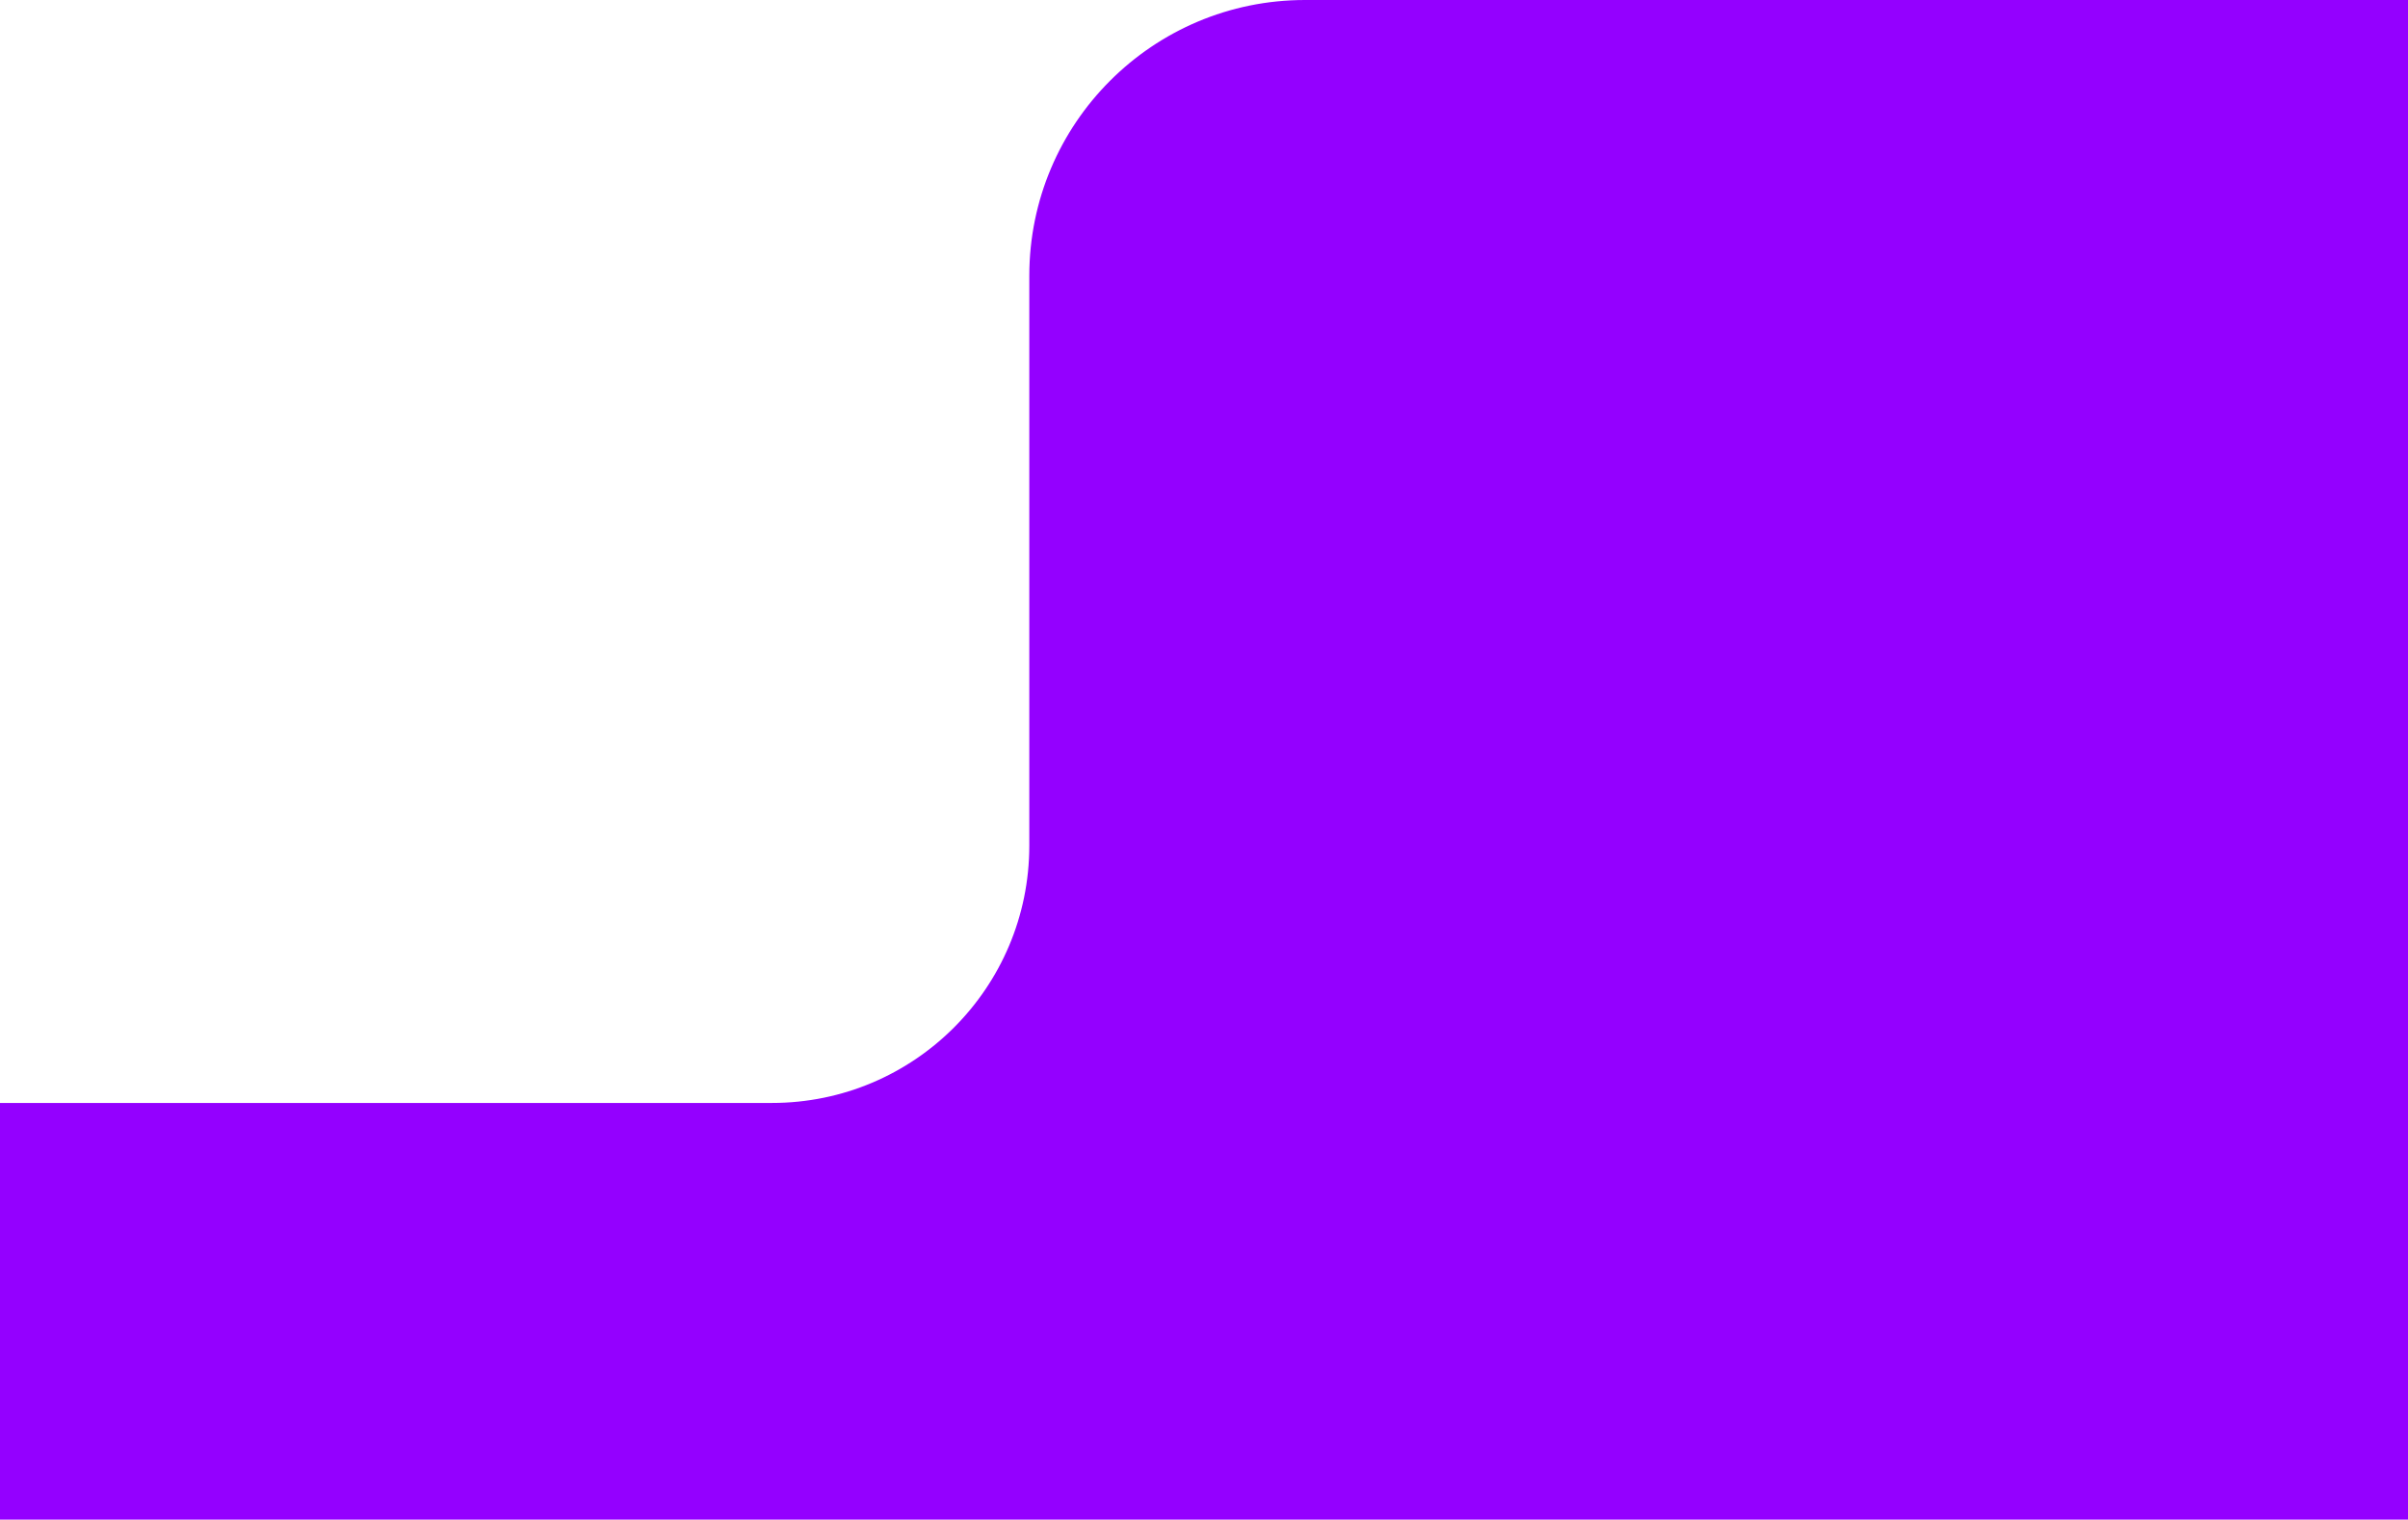
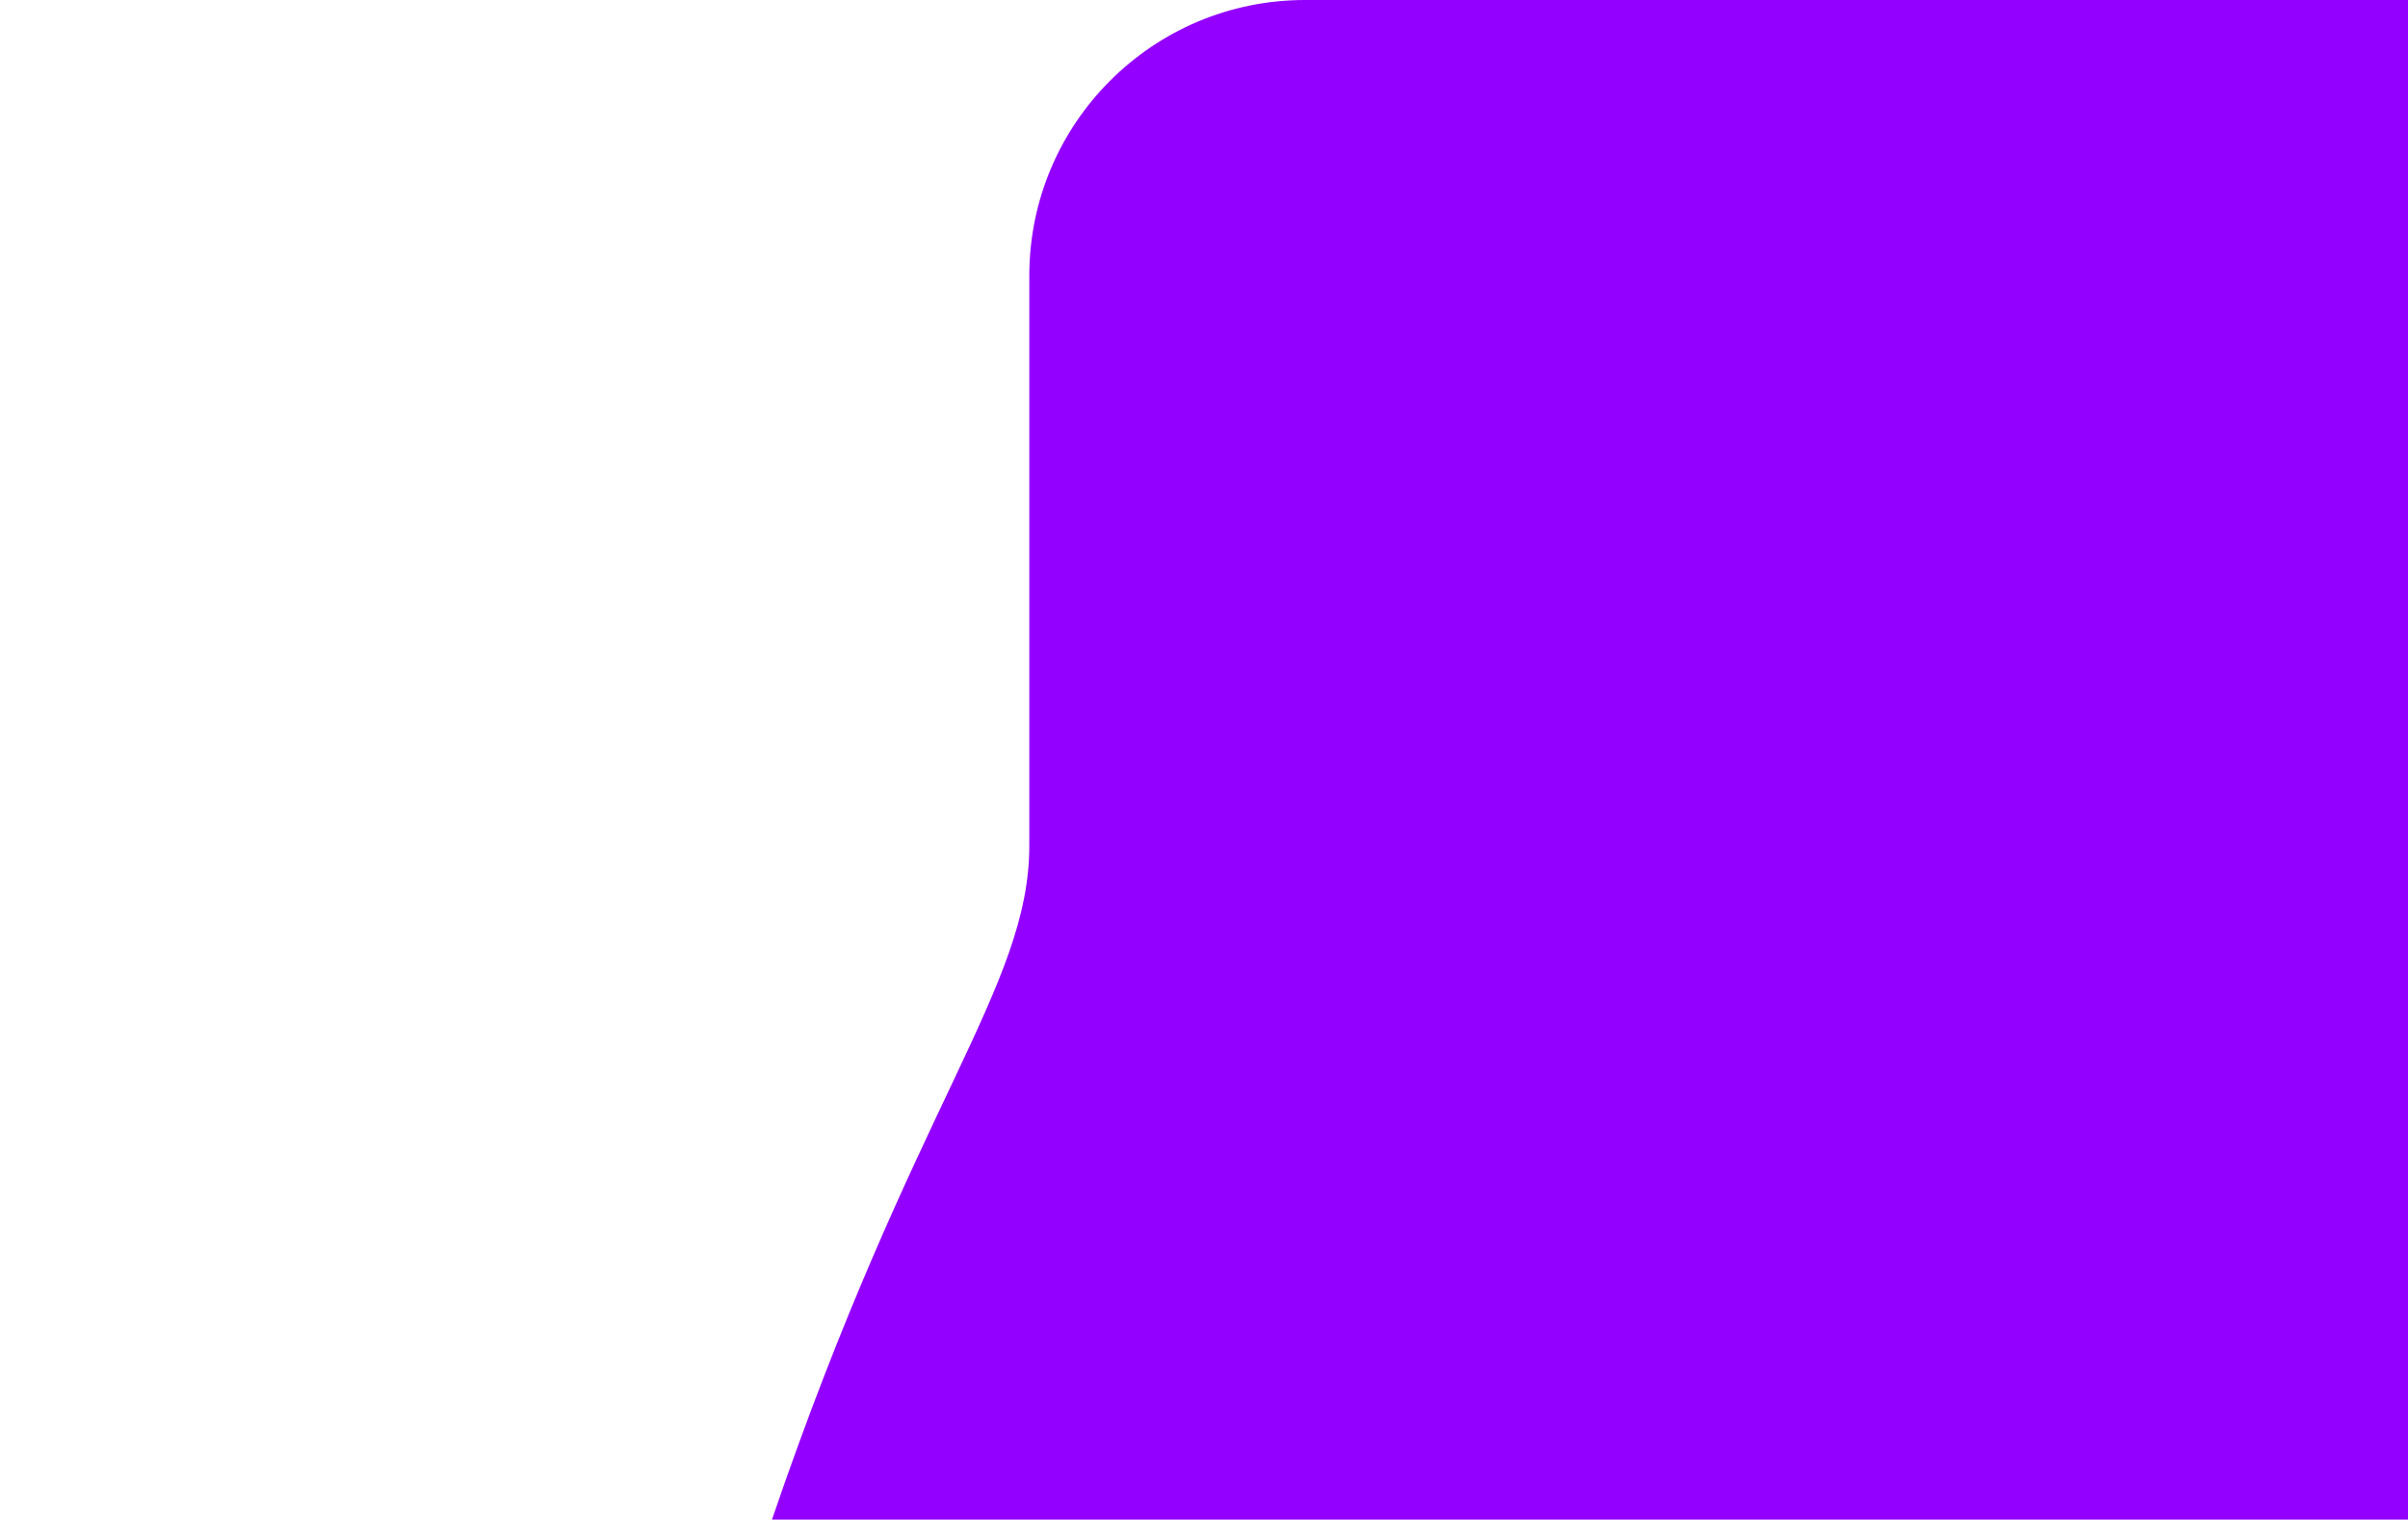
<svg xmlns="http://www.w3.org/2000/svg" width="393" height="248" viewBox="0 0 393 248" fill="none">
-   <path d="M167.989 45C167.989 20.147 188.136 0 212.989 0H450V248H-33L-33 180H125.989C149.185 180 167.989 161.196 167.989 138V45Z" fill="#9400FF" />
+   <path d="M167.989 45C167.989 20.147 188.136 0 212.989 0H450V248H-33H125.989C149.185 180 167.989 161.196 167.989 138V45Z" fill="#9400FF" />
</svg>